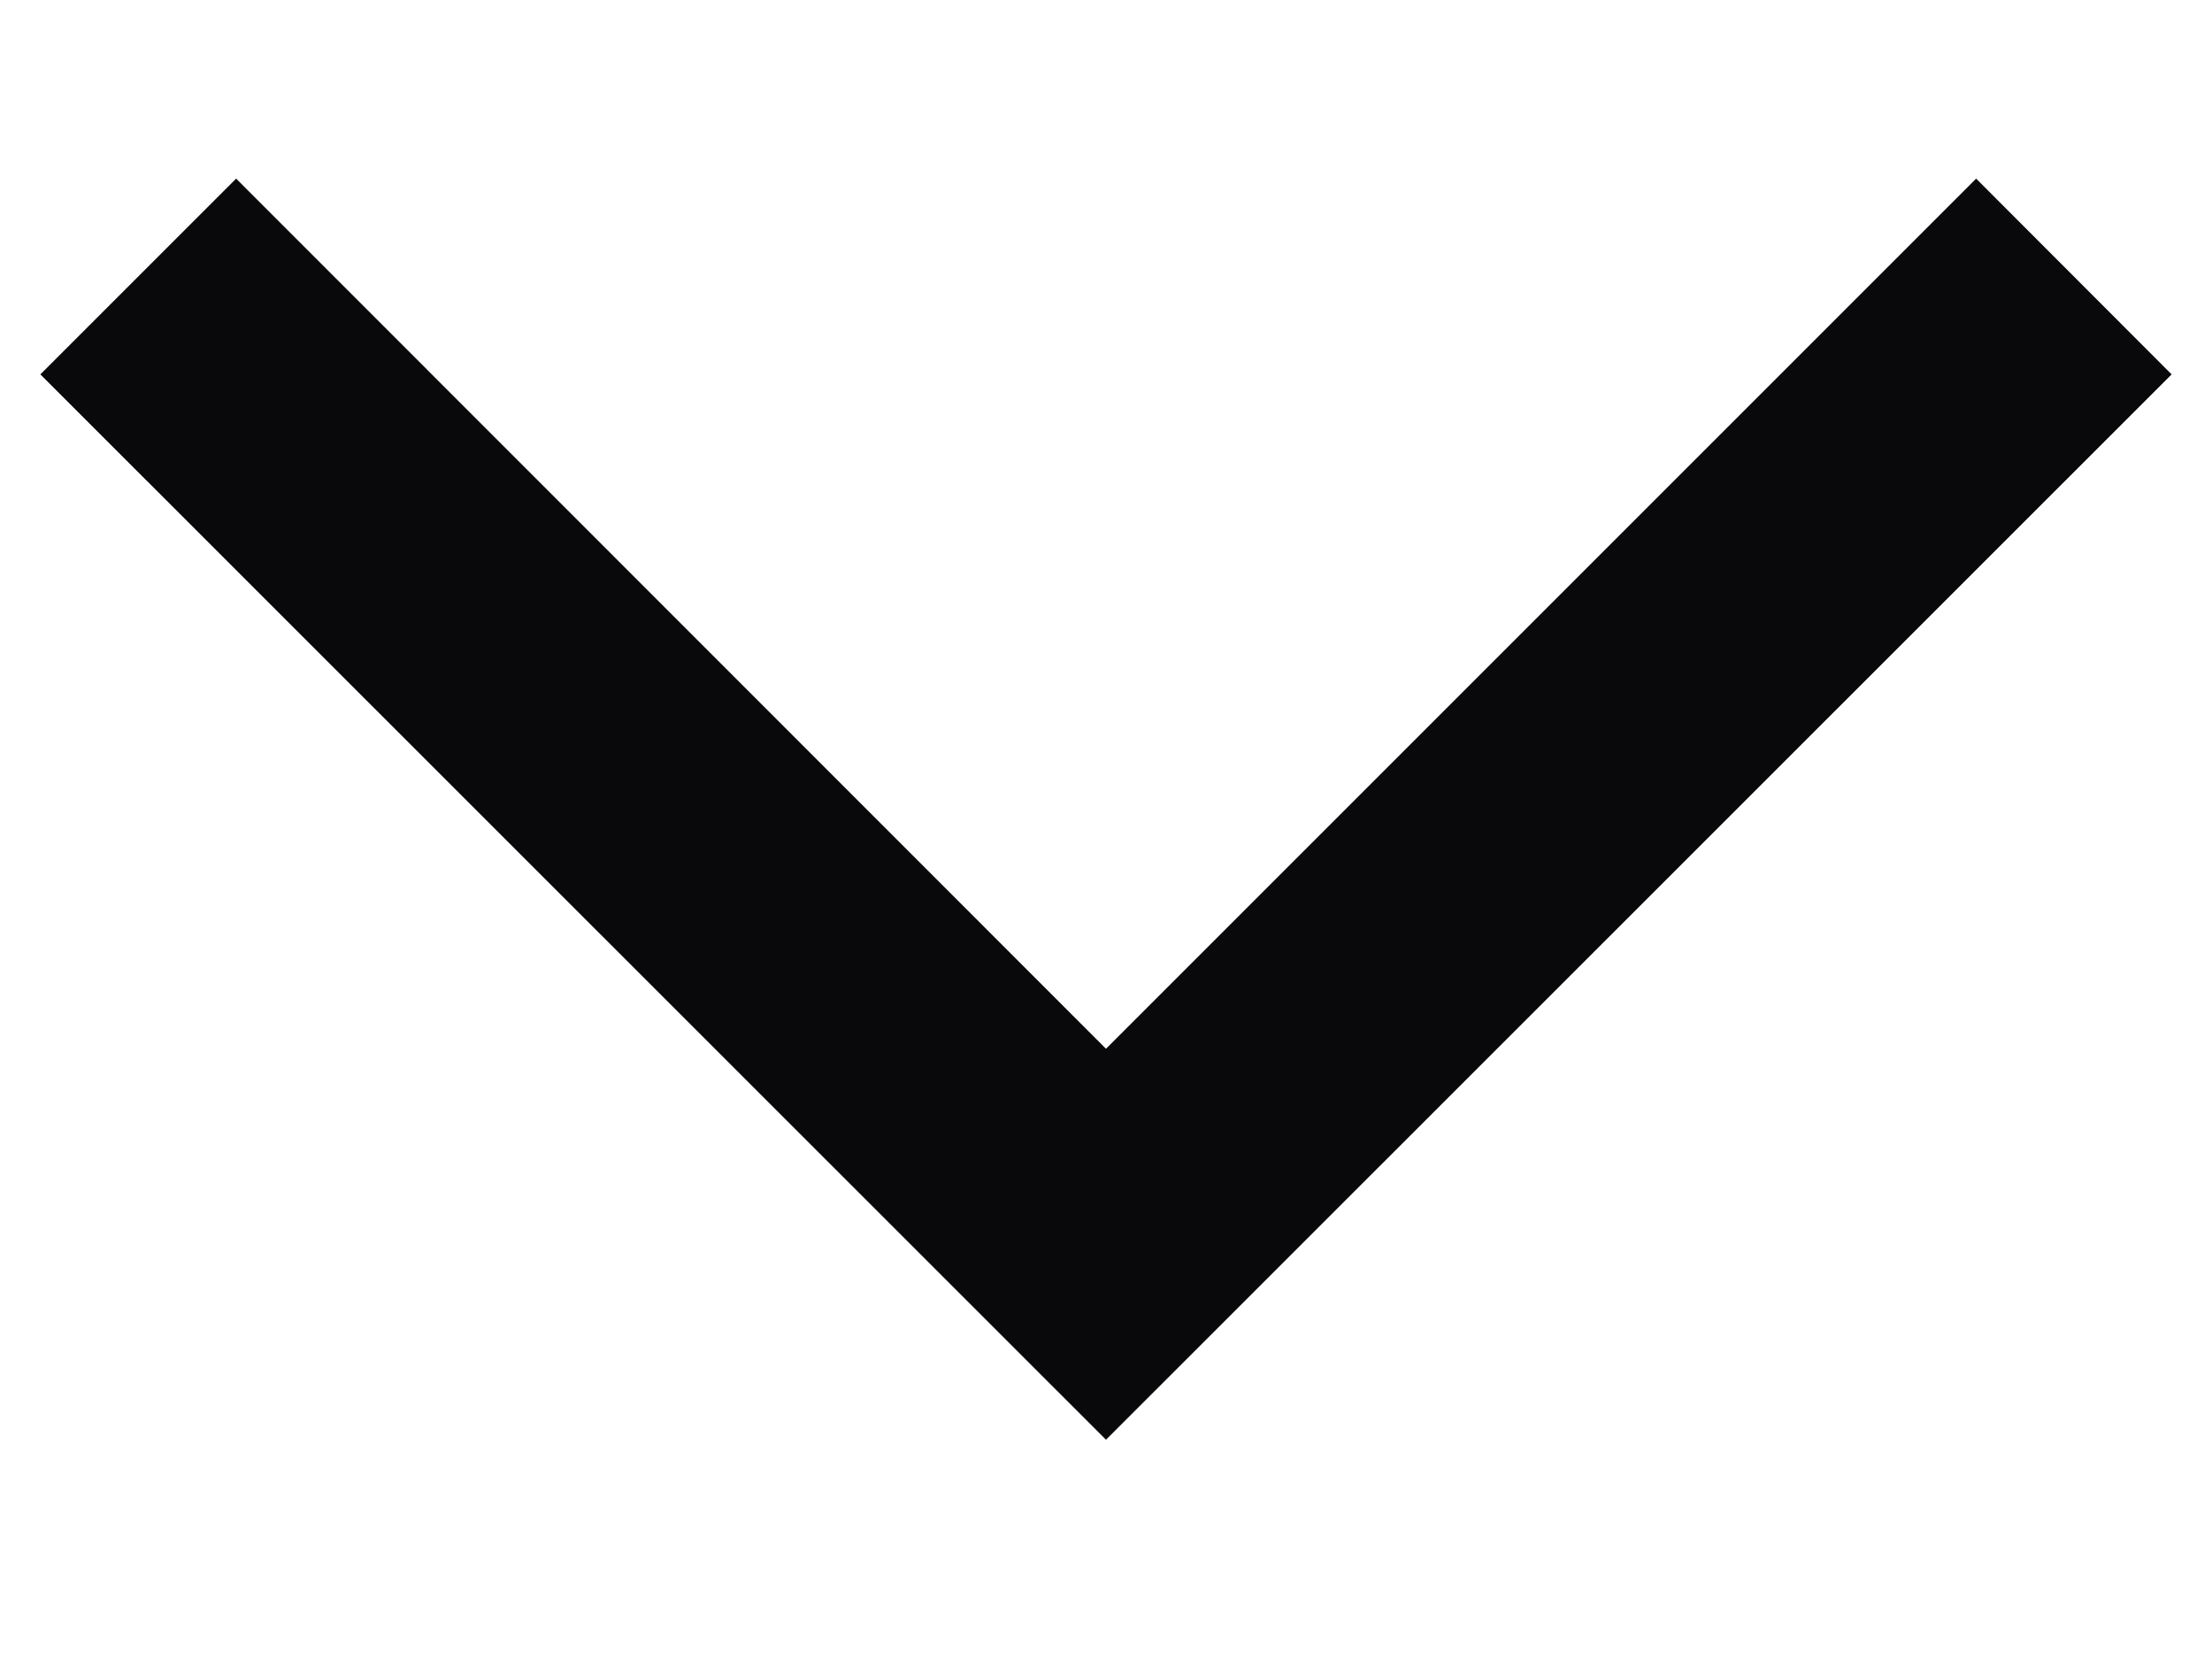
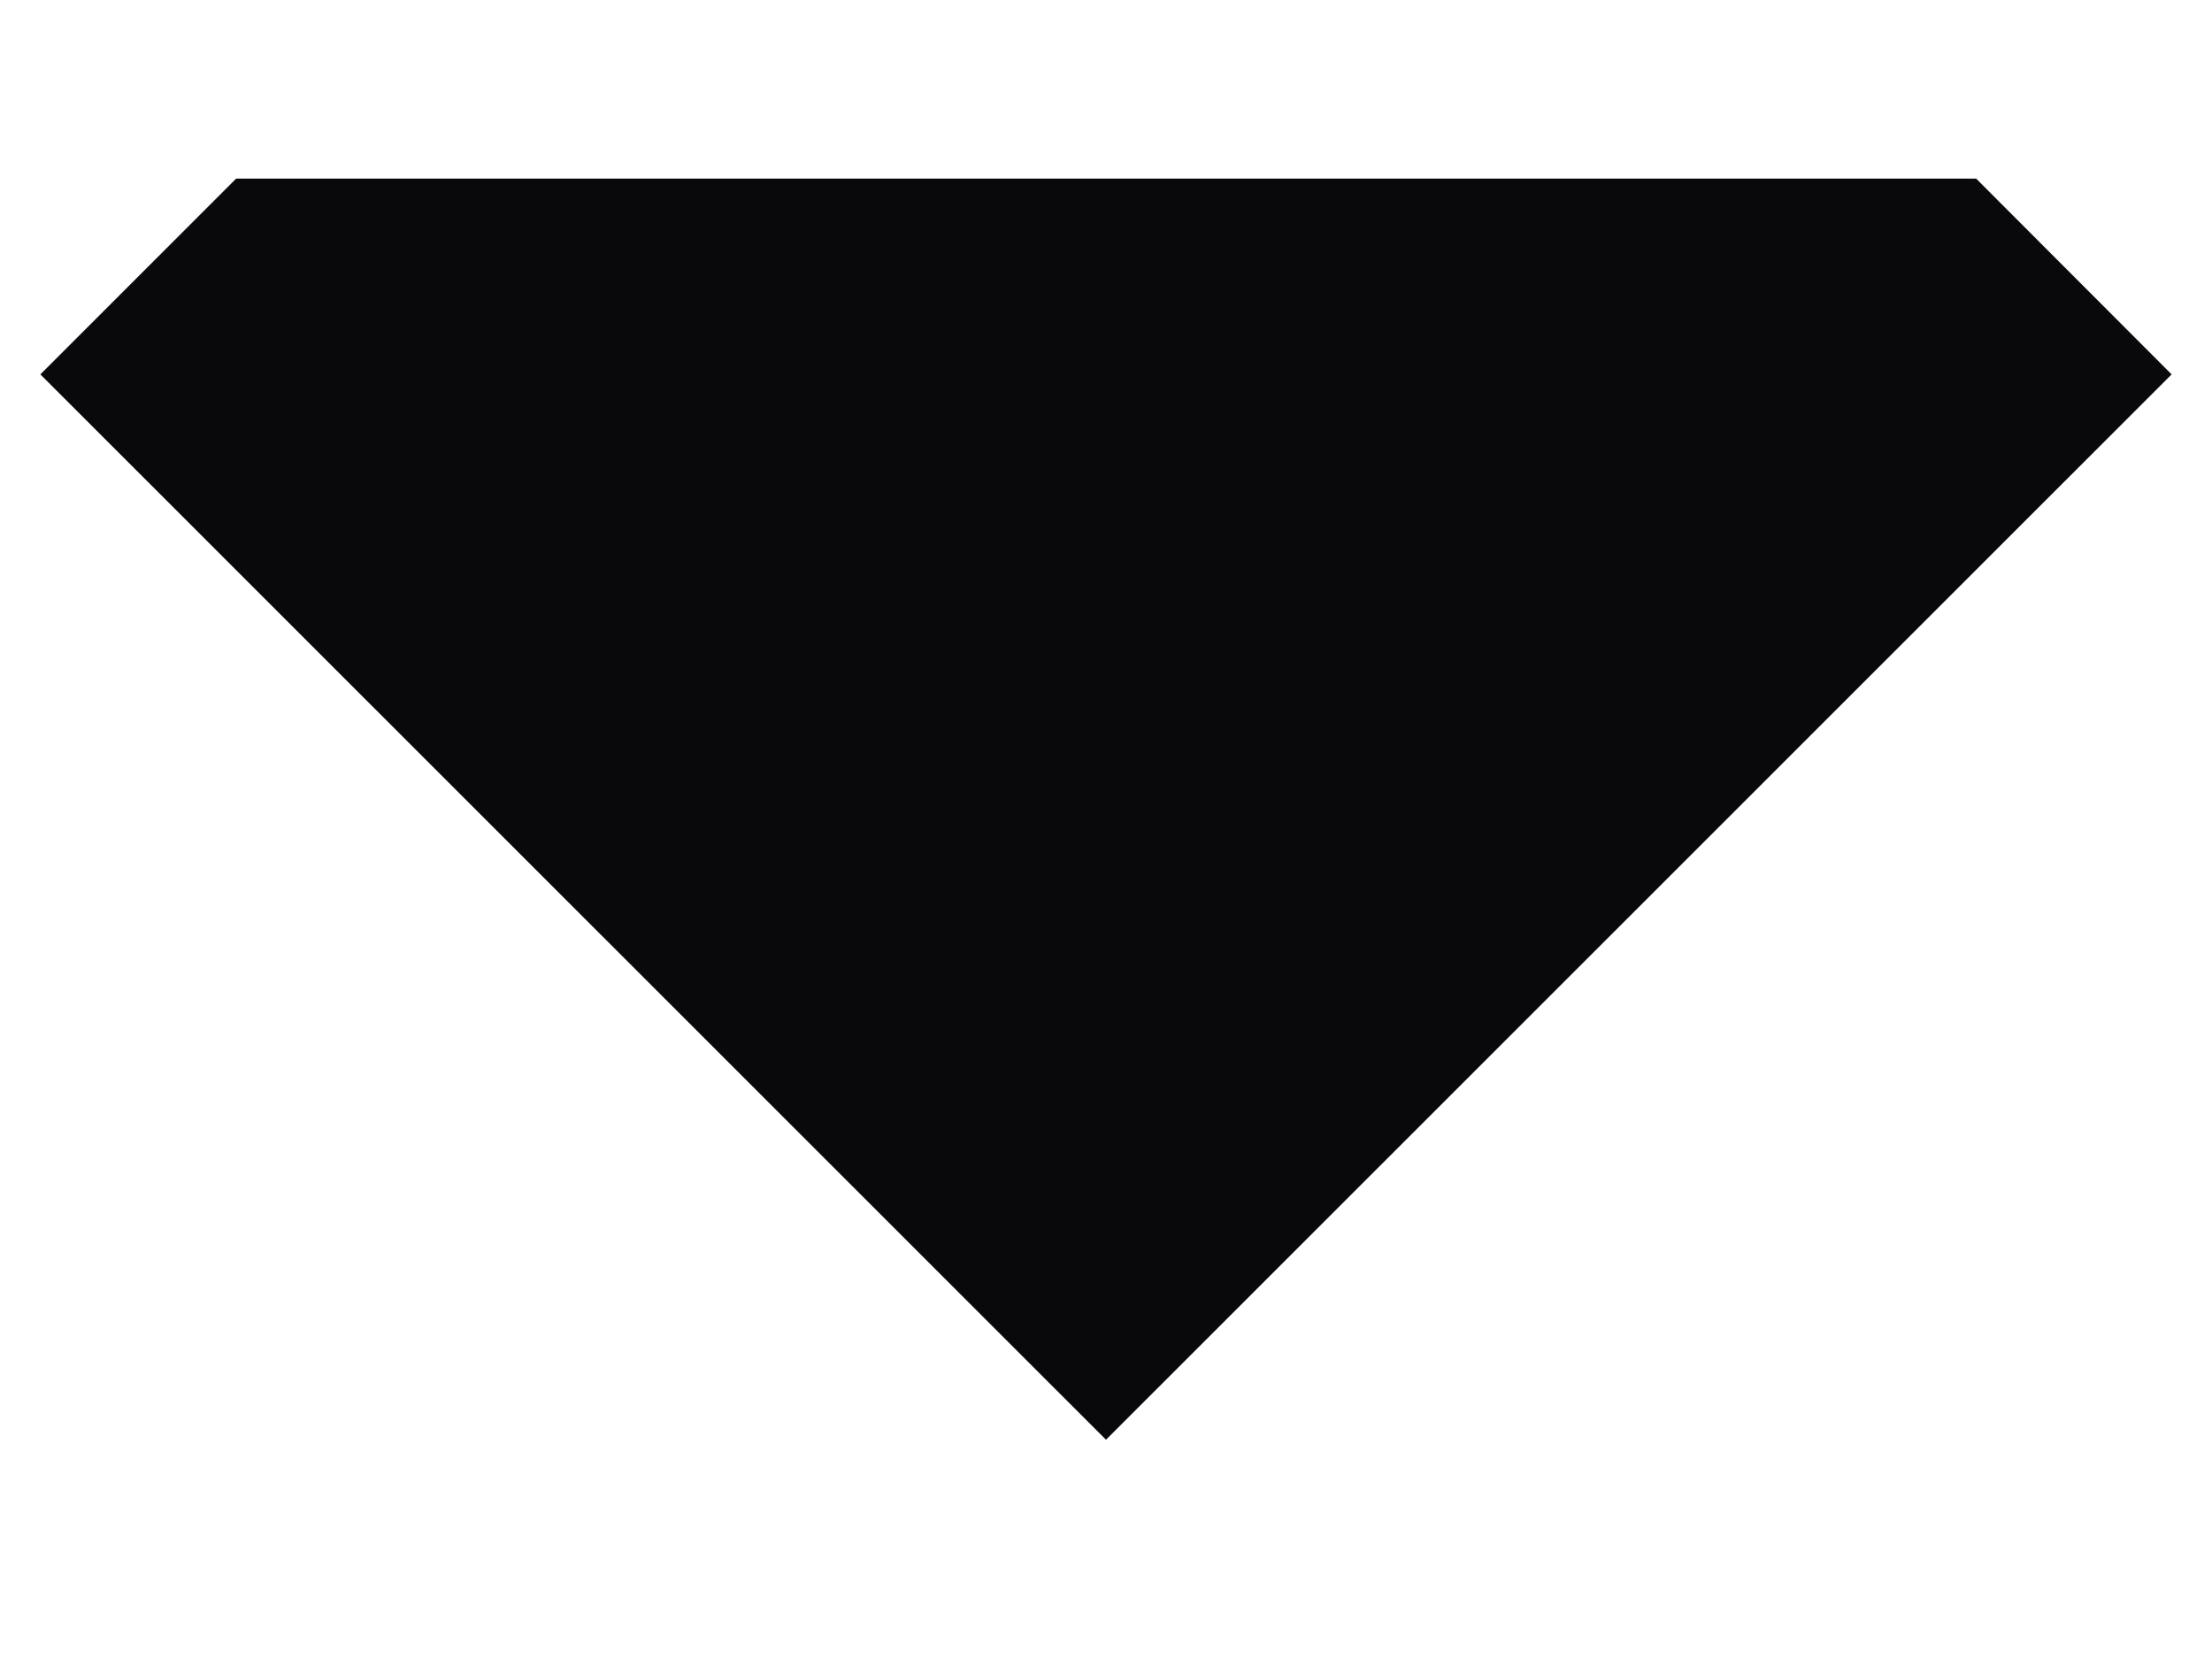
<svg xmlns="http://www.w3.org/2000/svg" width="8" height="6" viewBox="0 0 8 6" fill="none">
-   <path fill-rule="evenodd" clip-rule="evenodd" d="M4 5.207L7.854 1.354L7.147 0.646L4 3.793L0.854 0.646L0.146 1.354L4 5.207Z" fill="#09090B" />
+   <path fill-rule="evenodd" clip-rule="evenodd" d="M4 5.207L7.854 1.354L7.147 0.646L0.854 0.646L0.146 1.354L4 5.207Z" fill="#09090B" />
</svg>